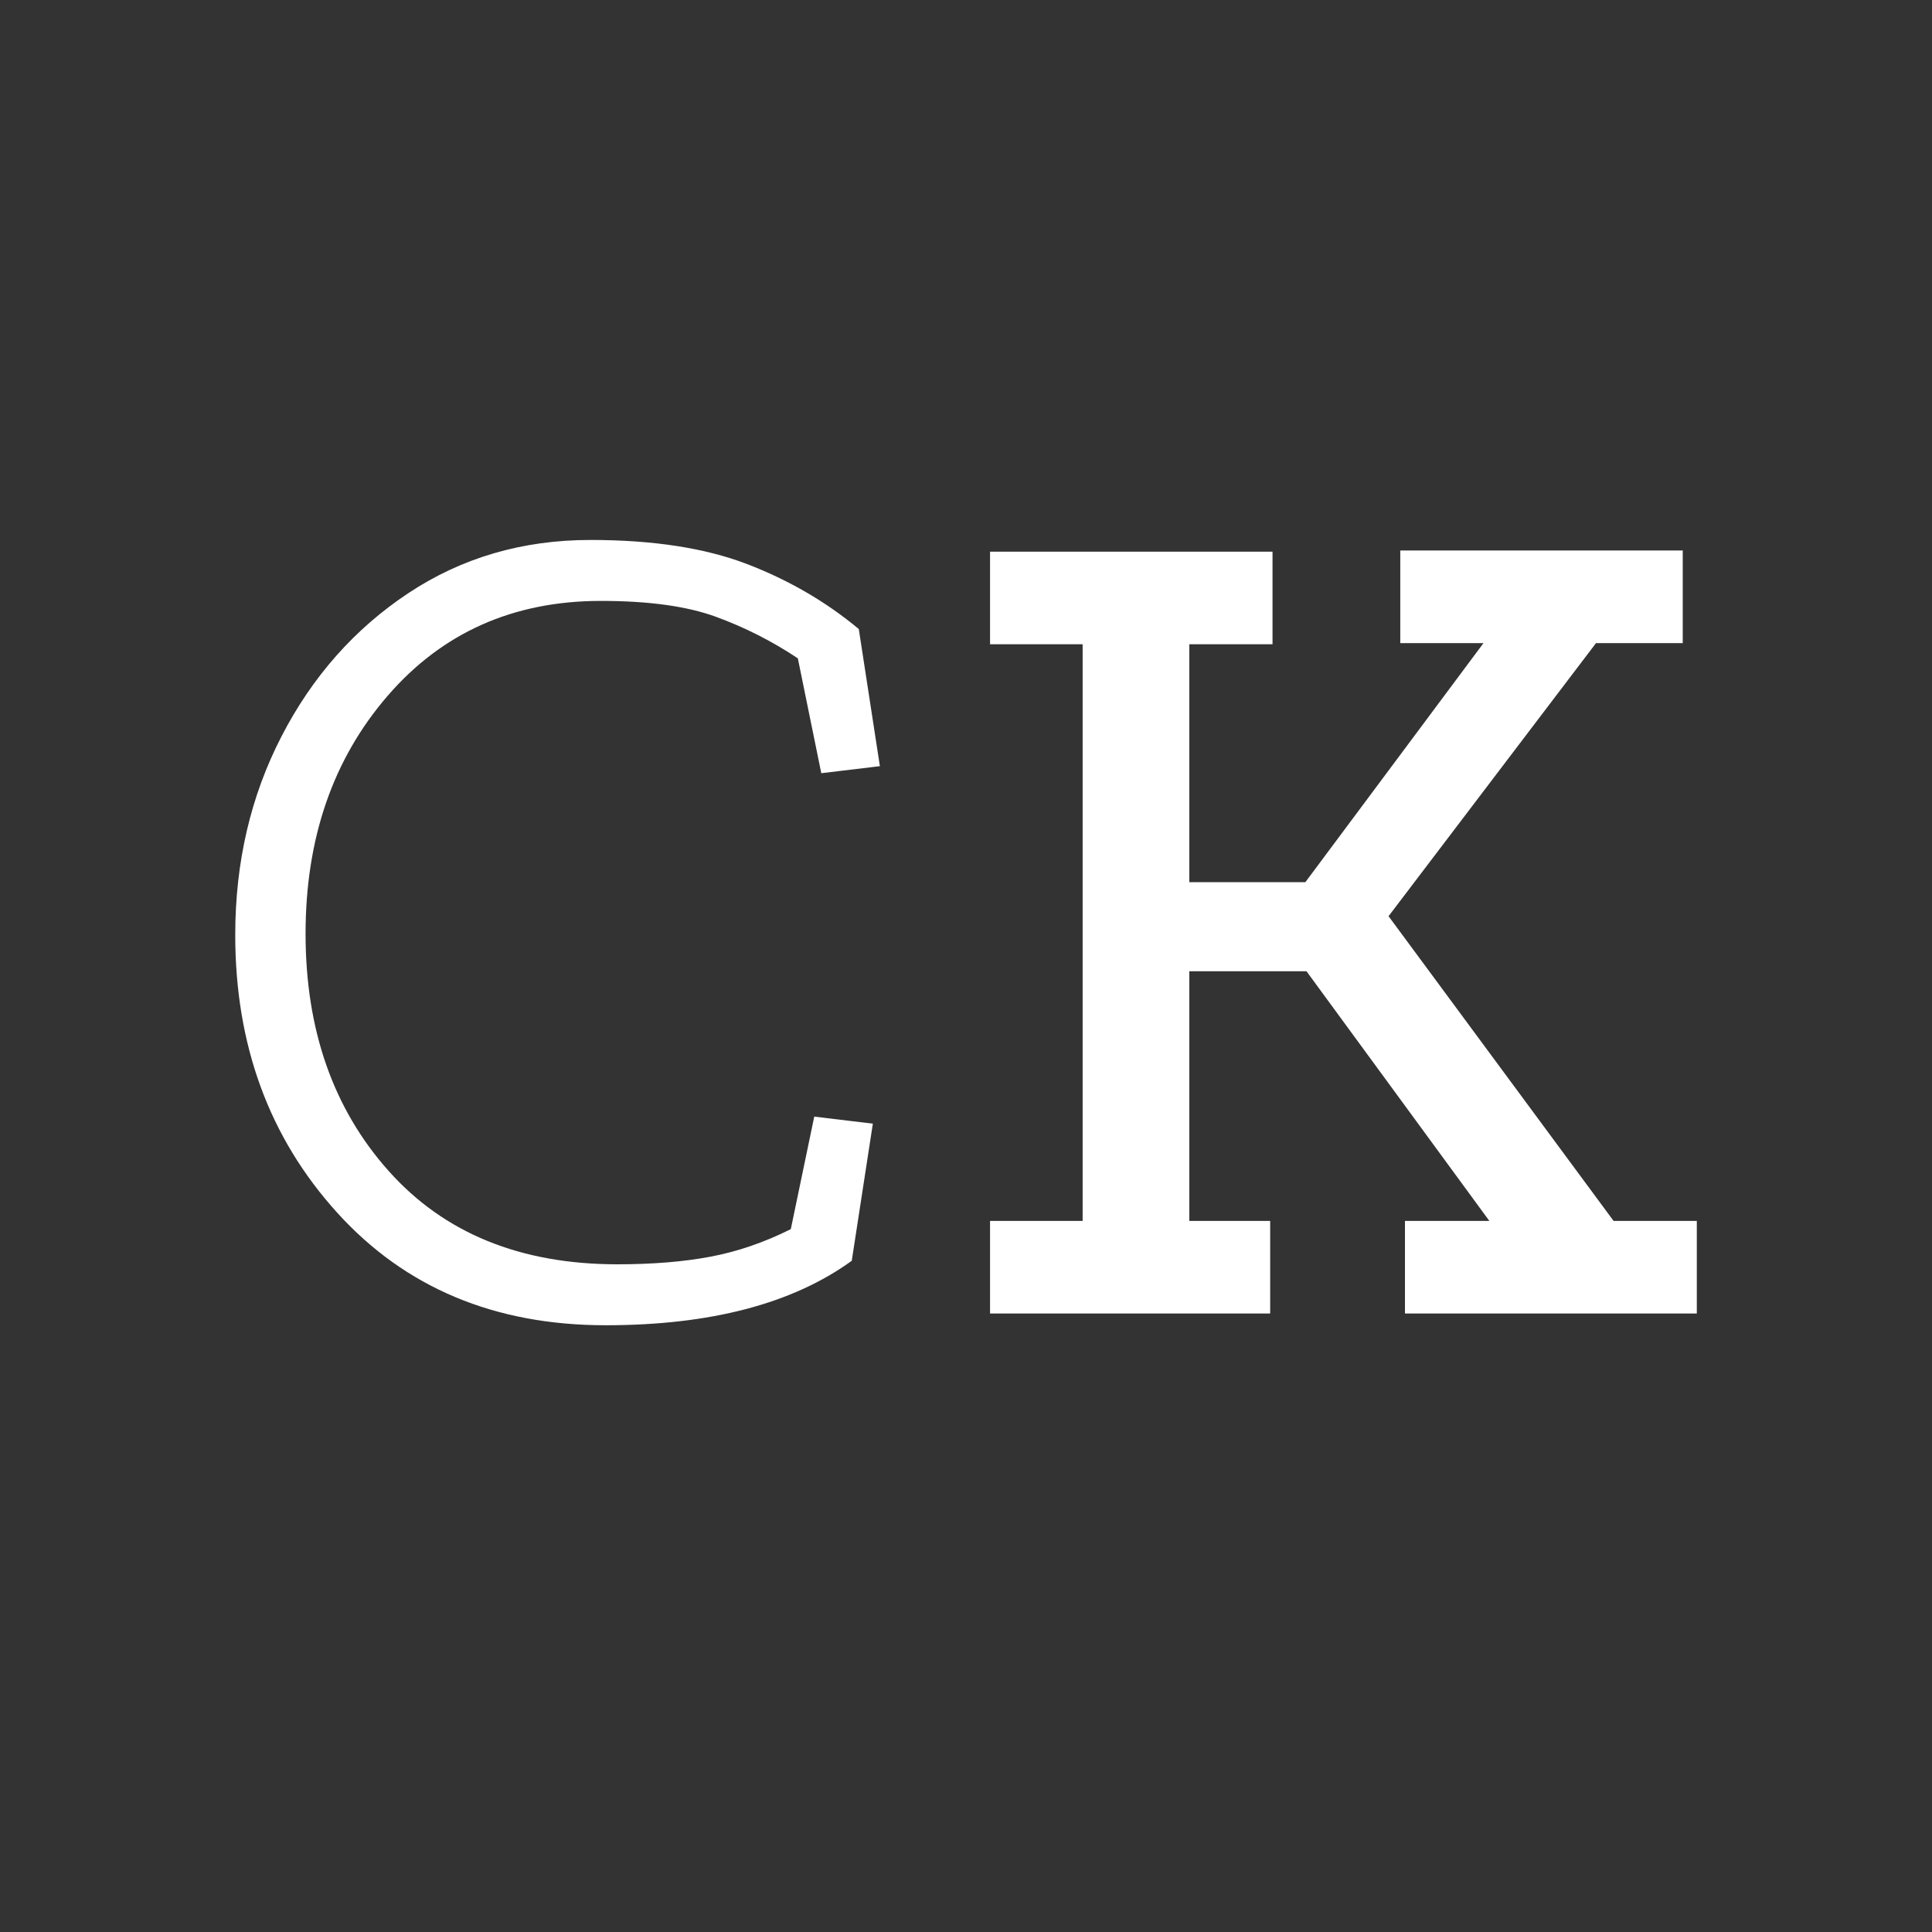
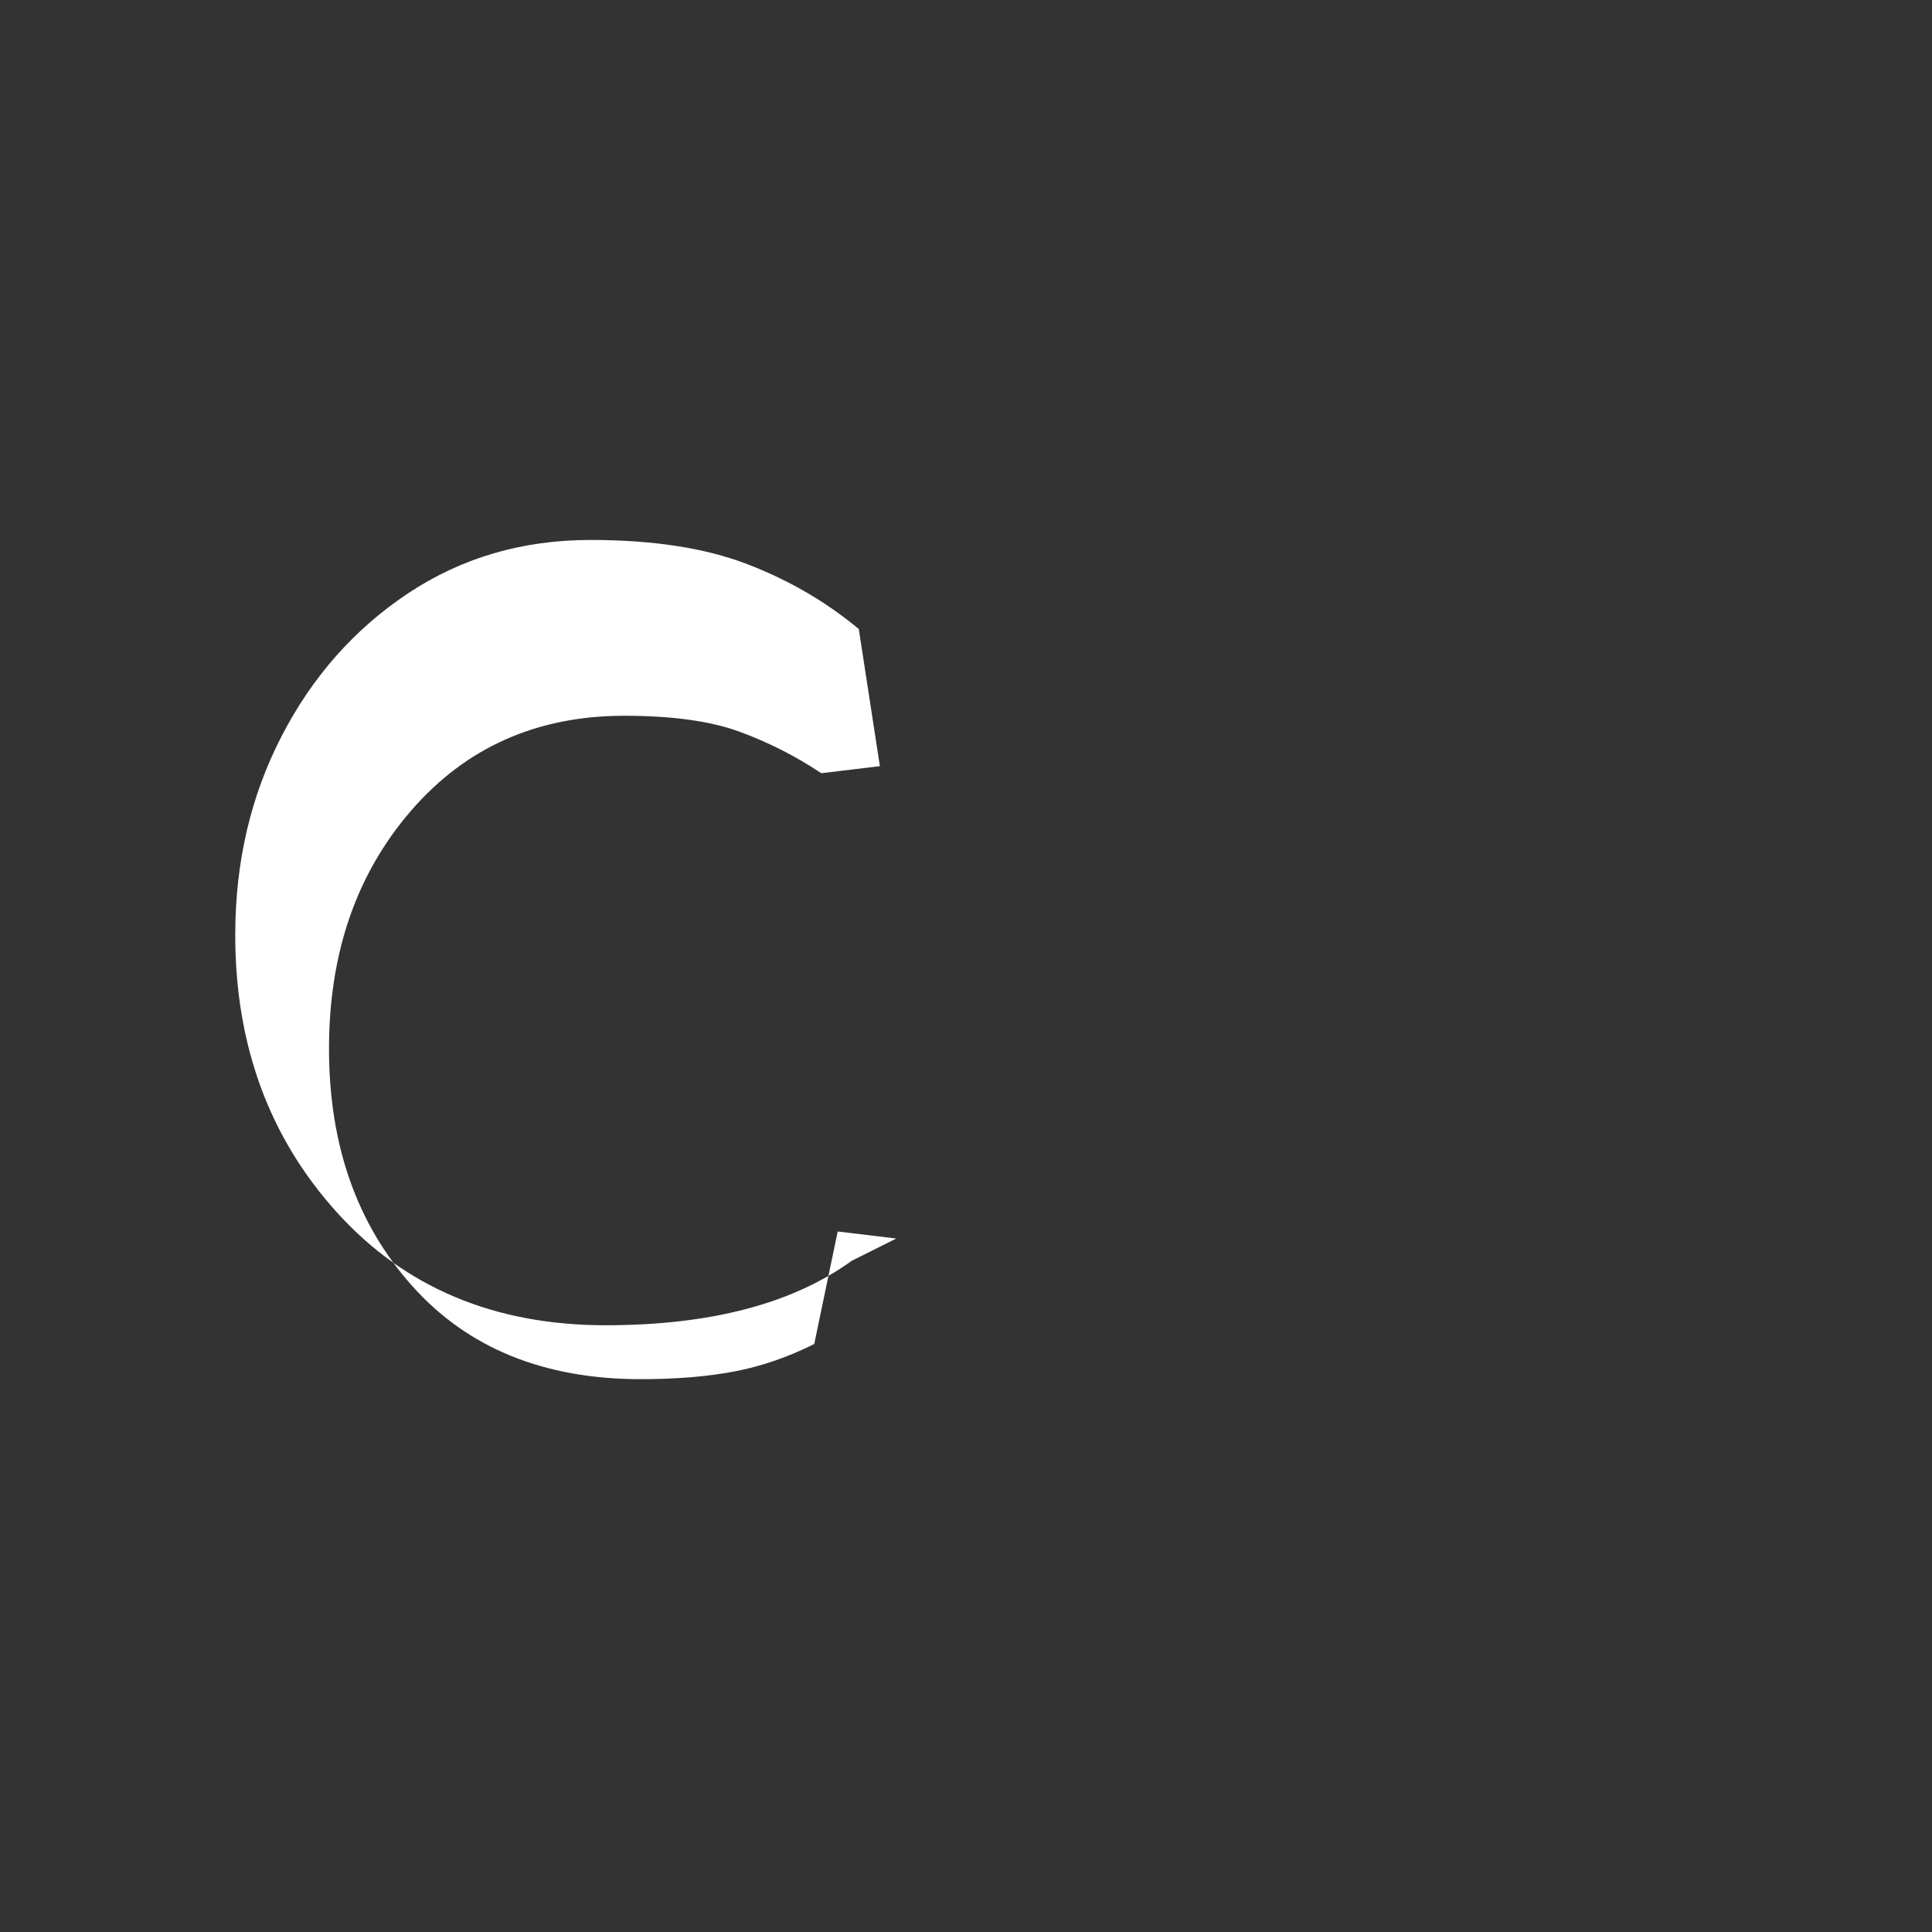
<svg xmlns="http://www.w3.org/2000/svg" version="1.1" id="Ebene_1" x="0px" y="0px" width="150px" height="150px" viewBox="0 0 150 150" enable-background="new 0 0 150 150" xml:space="preserve">
  <rect x="0" y="0" width="150" height="150" fill="#333333" stroke="none" />
-   <rect y="-0.167" display="none" fill="#C69C6D" width="150" height="150" />
  <g>
-     <path fill="#FFFFFF" d="M66.13,97.887c-4.611,3.337-10.981,5.005-19.11,5.005c-8.615,0-15.561-2.912-20.839-8.736   c-5.278-5.824-7.917-13.013-7.917-21.567c0-5.642,1.197-10.783,3.595-15.424c2.396-4.641,5.672-8.341,9.828-11.102   c4.155-2.76,8.873-4.141,14.151-4.141c4.853,0,8.902,0.623,12.148,1.866c3.245,1.244,6.143,2.927,8.69,5.05l1.638,10.647   l-4.55,0.546l-1.82-8.918c-2.002-1.333-4.126-2.411-6.37-3.23c-2.245-0.819-5.218-1.229-8.918-1.229   c-6.795,0-12.316,2.457-16.562,7.371c-4.247,4.914-6.37,11.072-6.37,18.473c0,7.462,2.153,13.604,6.461,18.427   c4.307,4.823,10.222,7.235,17.745,7.235c2.73,0,5.142-0.196,7.234-0.592c2.093-0.394,4.17-1.106,6.234-2.138l1.82-8.736l4.55,0.546   L66.13,97.887z" />
-     <path fill="#FFFFFF" d="M131.74,101.982h-22.659v-7.189h6.552L101.437,75.41h-9.1v19.383h6.279v7.189H76.867v-7.189h7.189V50.021   h-7.189v-7.189h21.931v7.189h-6.461v18.473h9.009l13.832-18.564h-6.461v-7.189h21.931v7.189h-6.734l-16.107,21.203l17.472,23.66   h6.461V101.982z" />
+     <path fill="#FFFFFF" d="M66.13,97.887c-4.611,3.337-10.981,5.005-19.11,5.005c-8.615,0-15.561-2.912-20.839-8.736   c-5.278-5.824-7.917-13.013-7.917-21.567c0-5.642,1.197-10.783,3.595-15.424c2.396-4.641,5.672-8.341,9.828-11.102   c4.155-2.76,8.873-4.141,14.151-4.141c4.853,0,8.902,0.623,12.148,1.866c3.245,1.244,6.143,2.927,8.69,5.05l1.638,10.647   l-4.55,0.546c-2.002-1.333-4.126-2.411-6.37-3.23c-2.245-0.819-5.218-1.229-8.918-1.229   c-6.795,0-12.316,2.457-16.562,7.371c-4.247,4.914-6.37,11.072-6.37,18.473c0,7.462,2.153,13.604,6.461,18.427   c4.307,4.823,10.222,7.235,17.745,7.235c2.73,0,5.142-0.196,7.234-0.592c2.093-0.394,4.17-1.106,6.234-2.138l1.82-8.736l4.55,0.546   L66.13,97.887z" />
  </g>
  <g>
</g>
  <g>
</g>
  <g>
</g>
  <g>
</g>
  <g>
</g>
  <g>
</g>
  <g>
</g>
  <g>
</g>
  <g>
</g>
  <g>
</g>
  <g>
</g>
  <g>
</g>
  <g>
</g>
  <g>
</g>
  <g>
</g>
</svg>